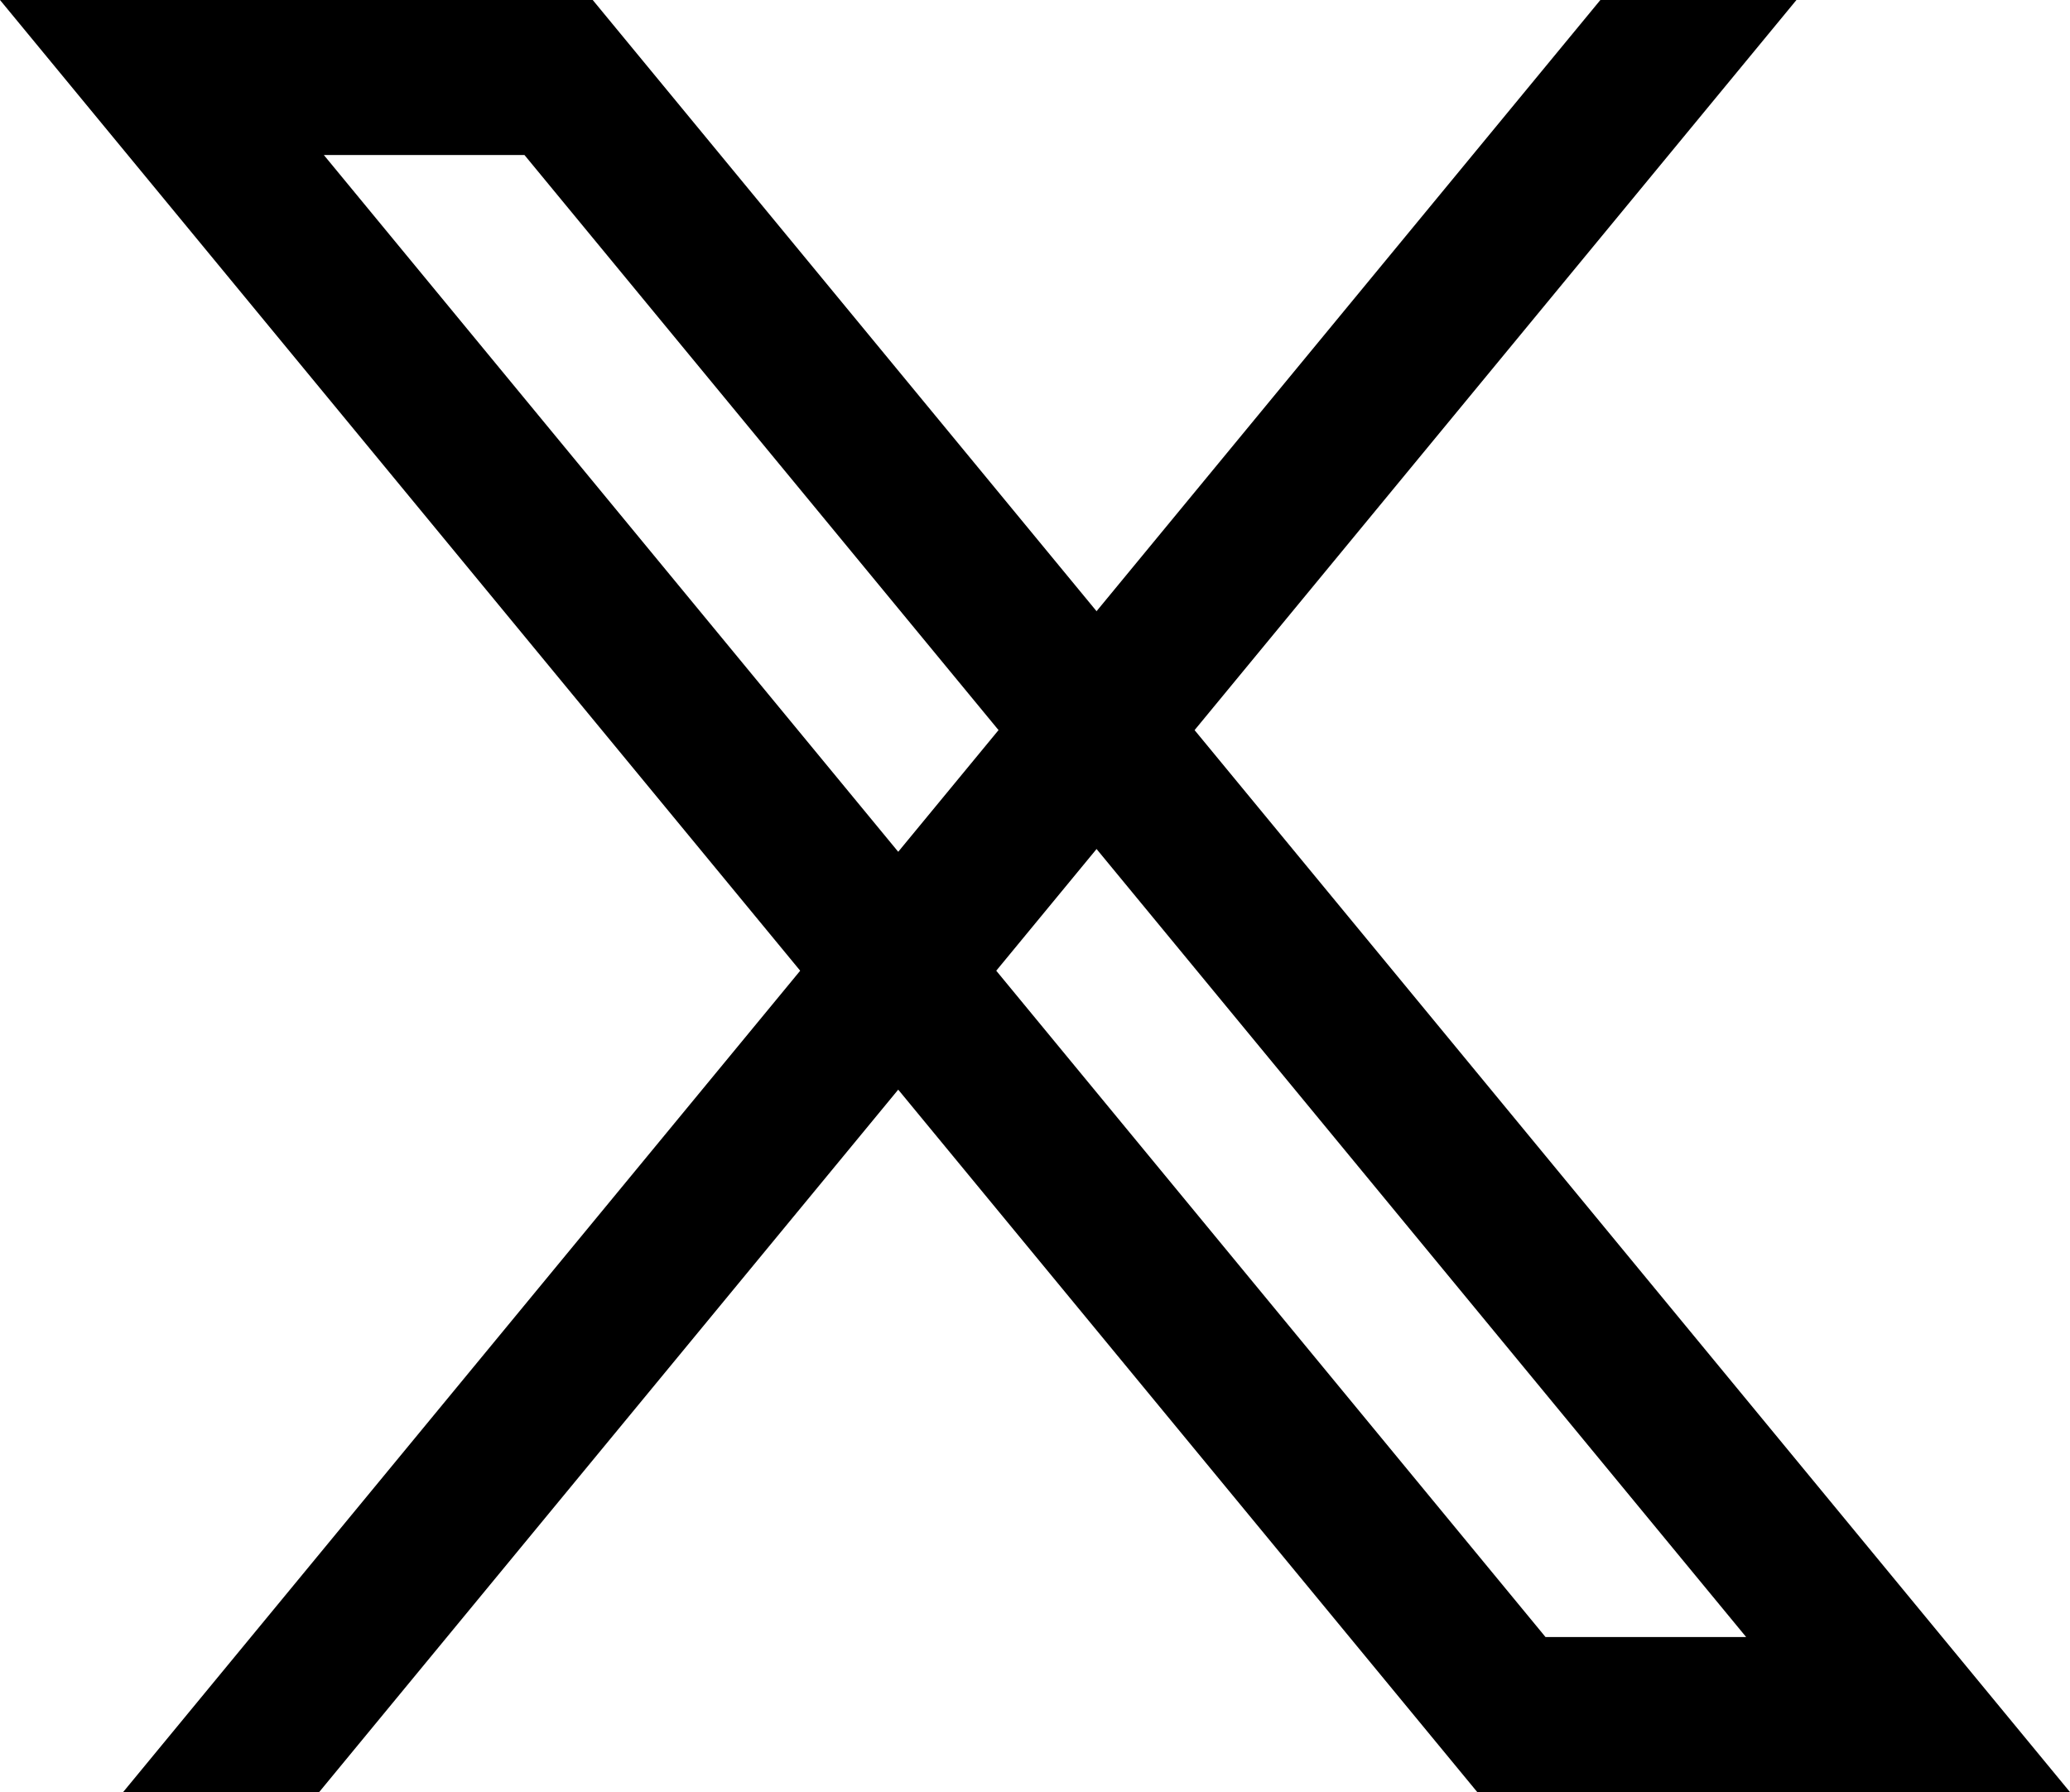
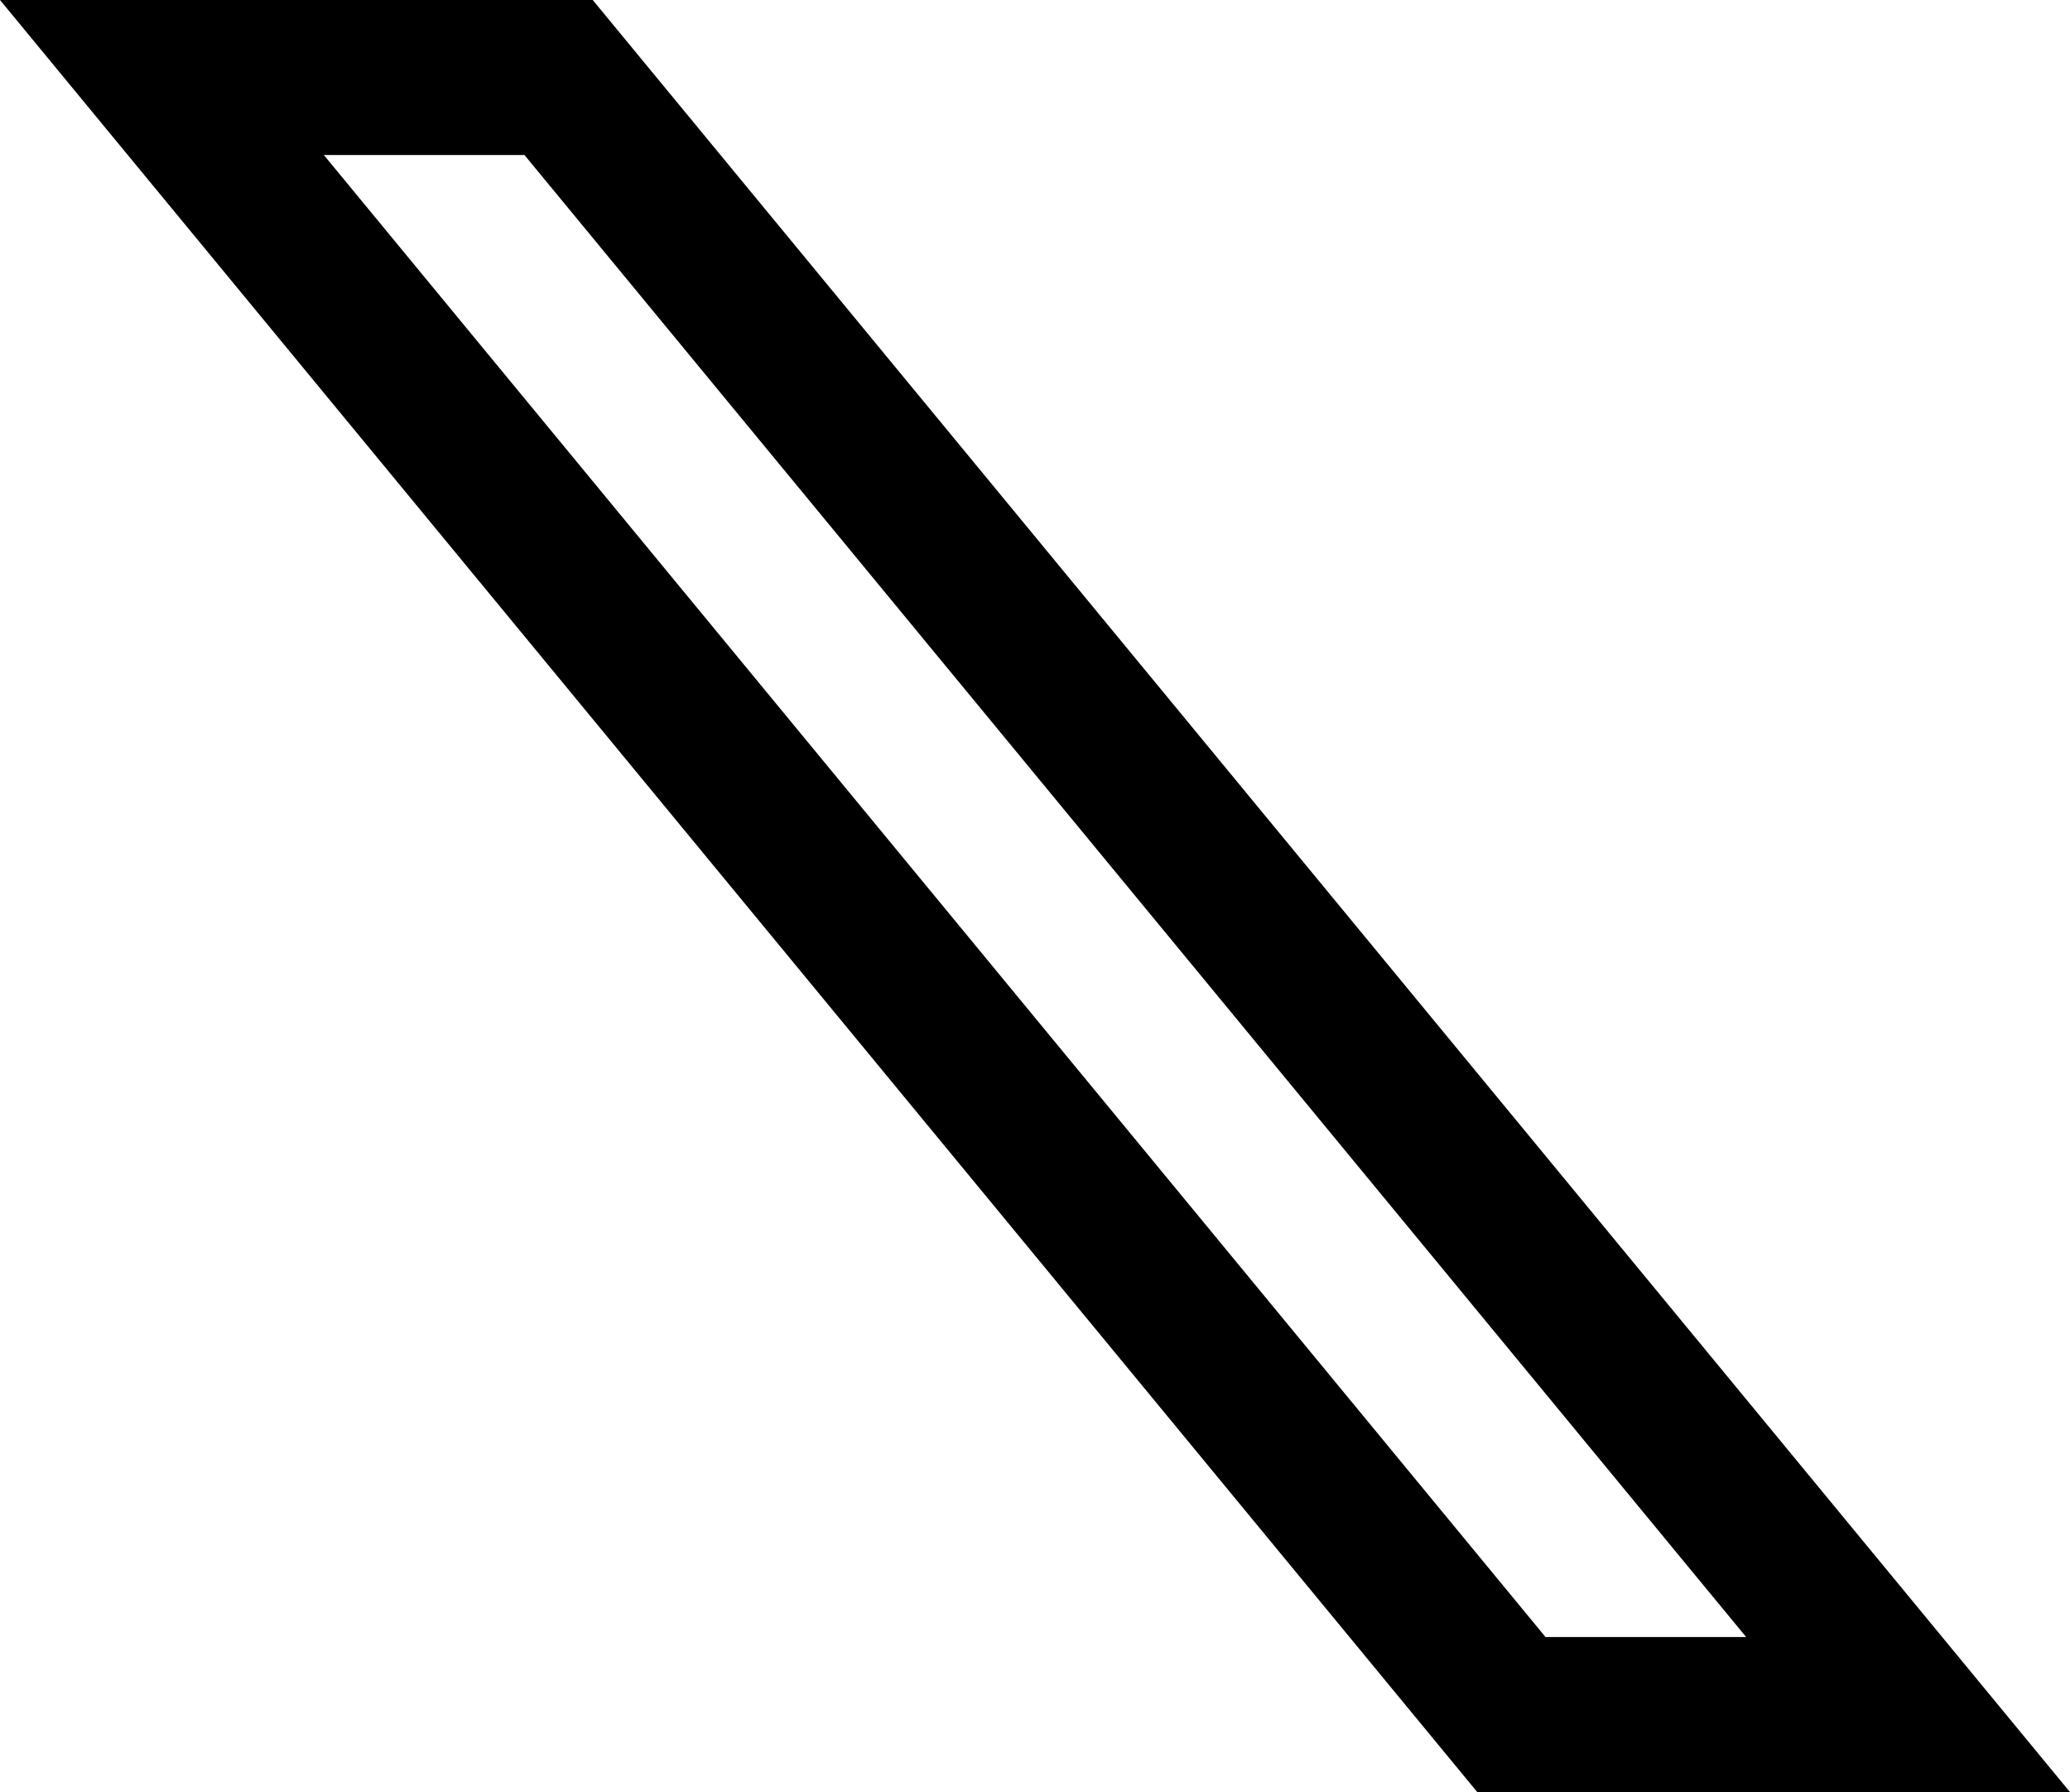
<svg xmlns="http://www.w3.org/2000/svg" version="1.1" id="レイヤー_1" x="0px" y="0px" width="110.854px" height="95.96px" viewBox="0 0 110.854 95.96" style="enable-background:new 0 0 110.854 95.96;" xml:space="preserve">
  <g>
-     <polygon points="96.204,0 85.704,0 6.593,95.96 17.092,95.96  " />
    <path d="M0,0l79.112,95.96h31.742L31.742,0H0z M82.767,87.658L17.344,8.302h10.744   l65.423,79.356H82.767z" />
  </g>
</svg>